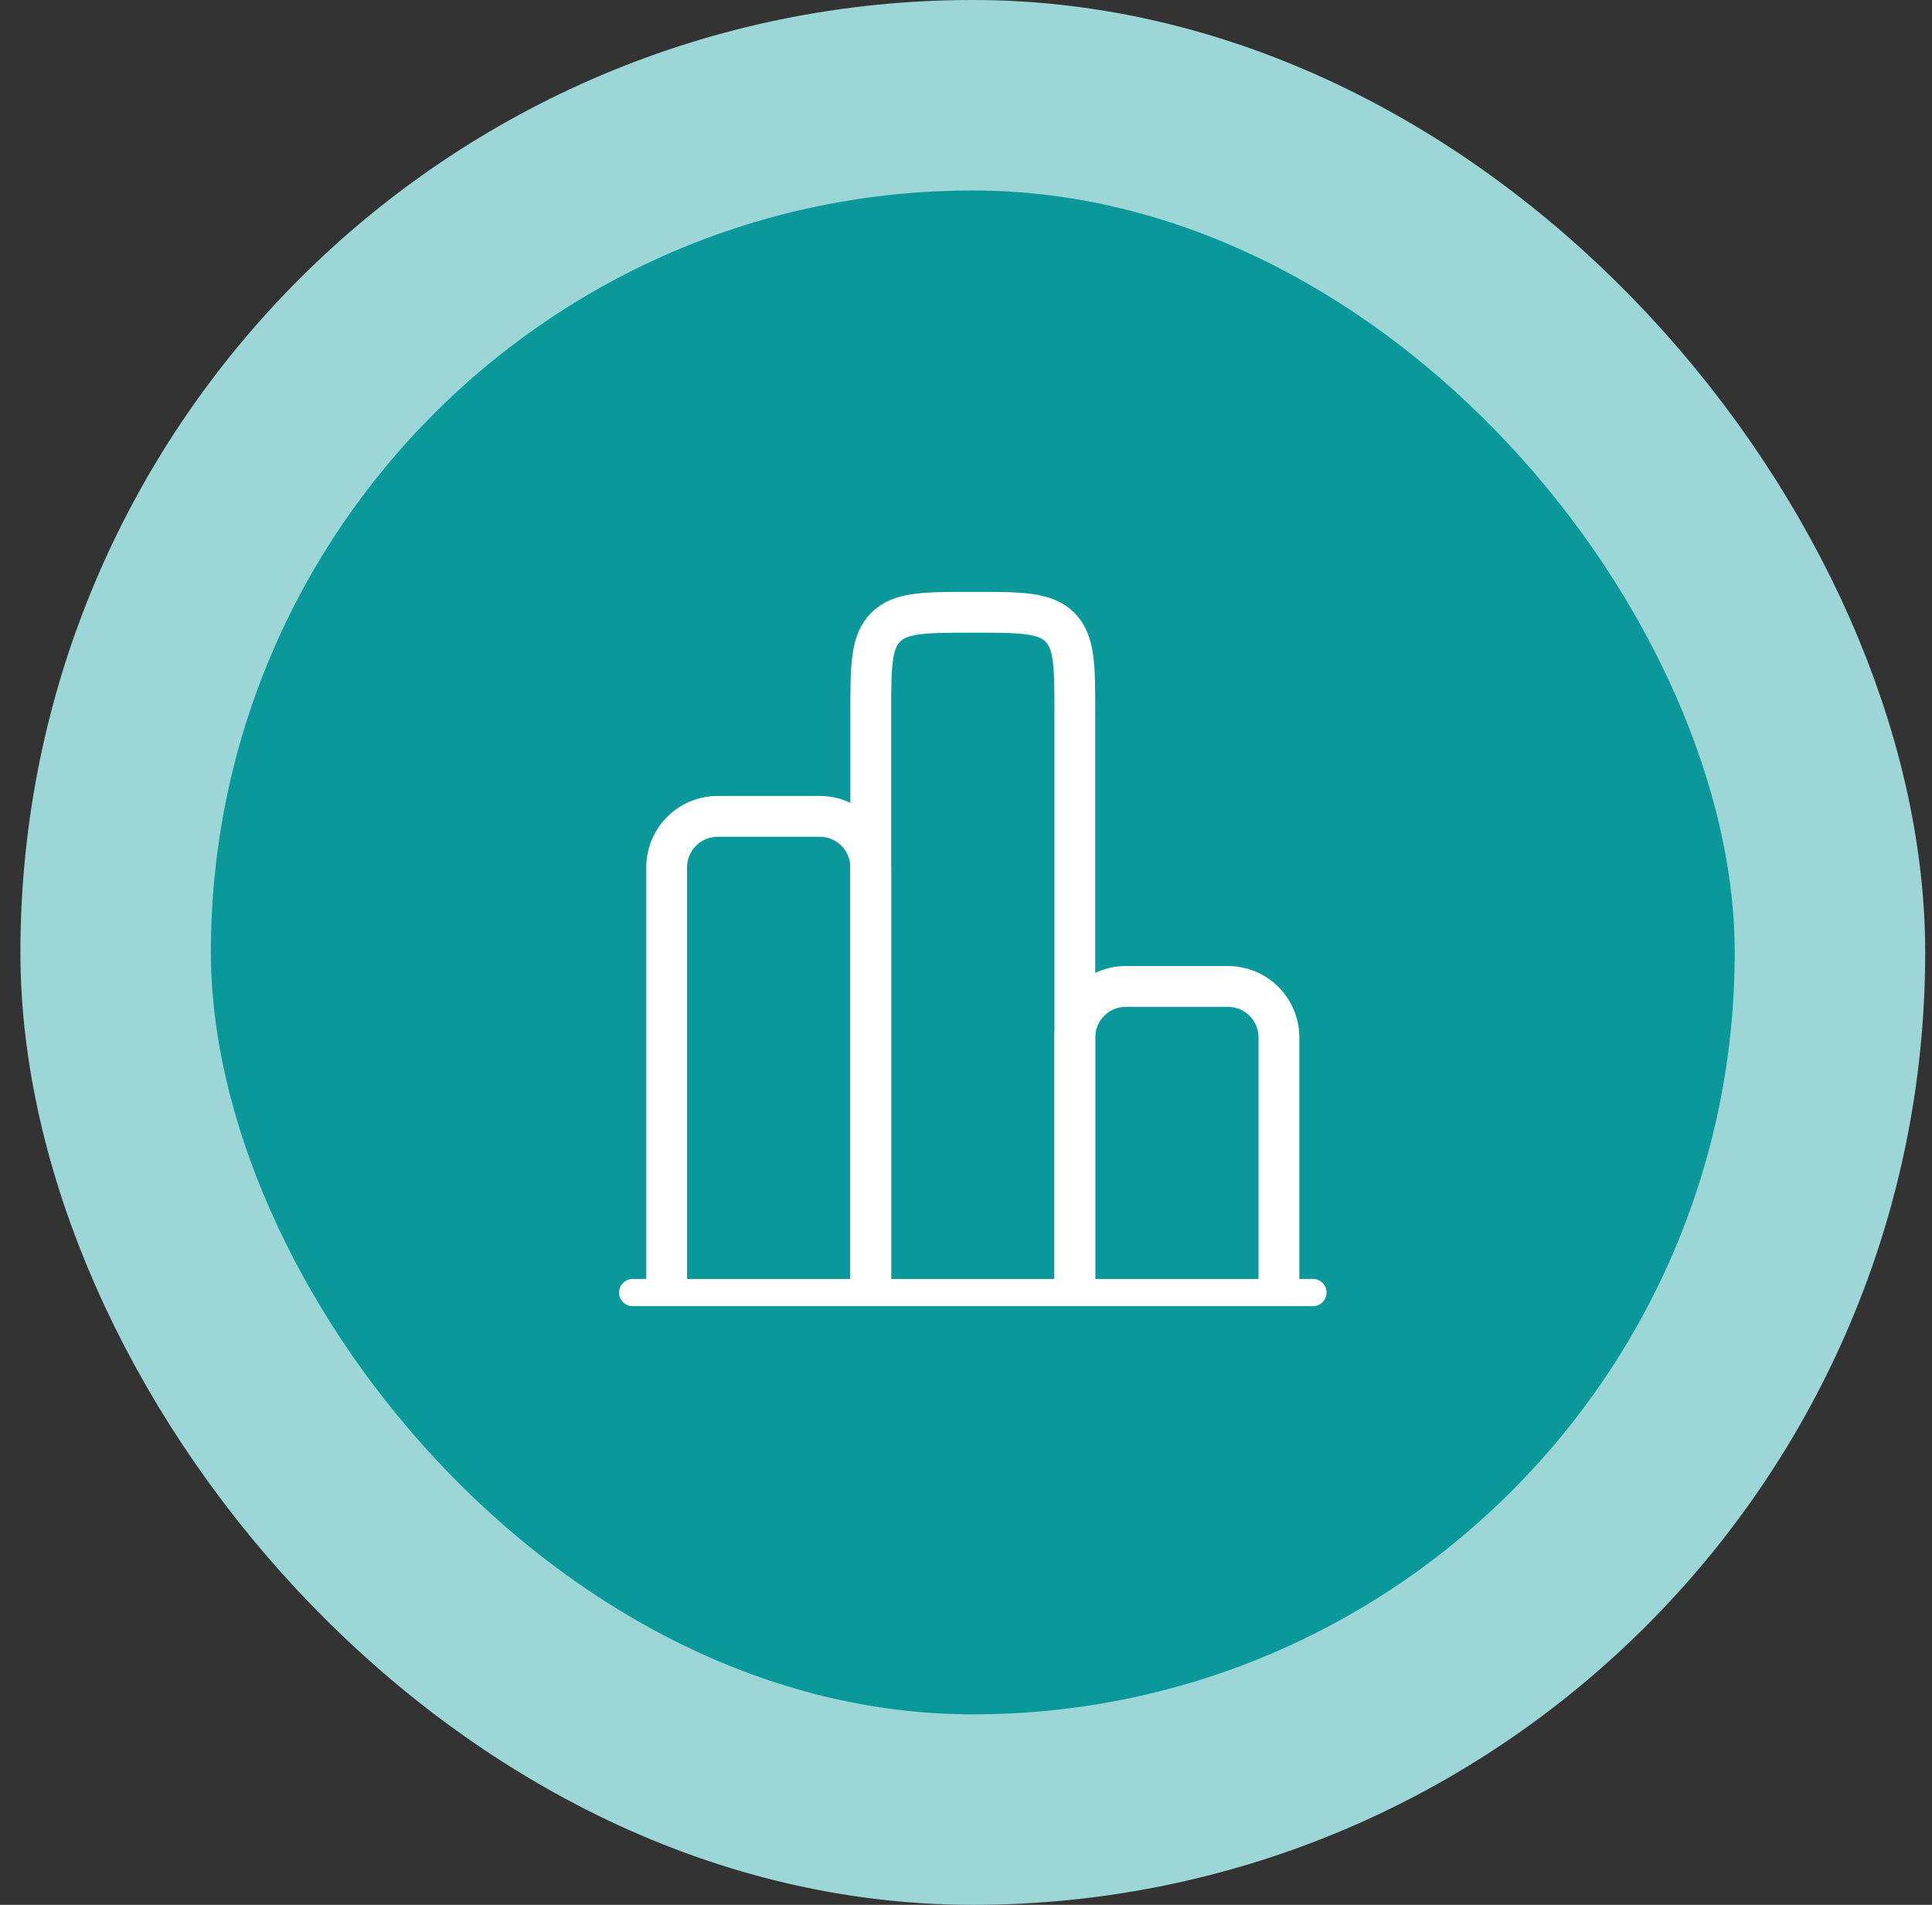
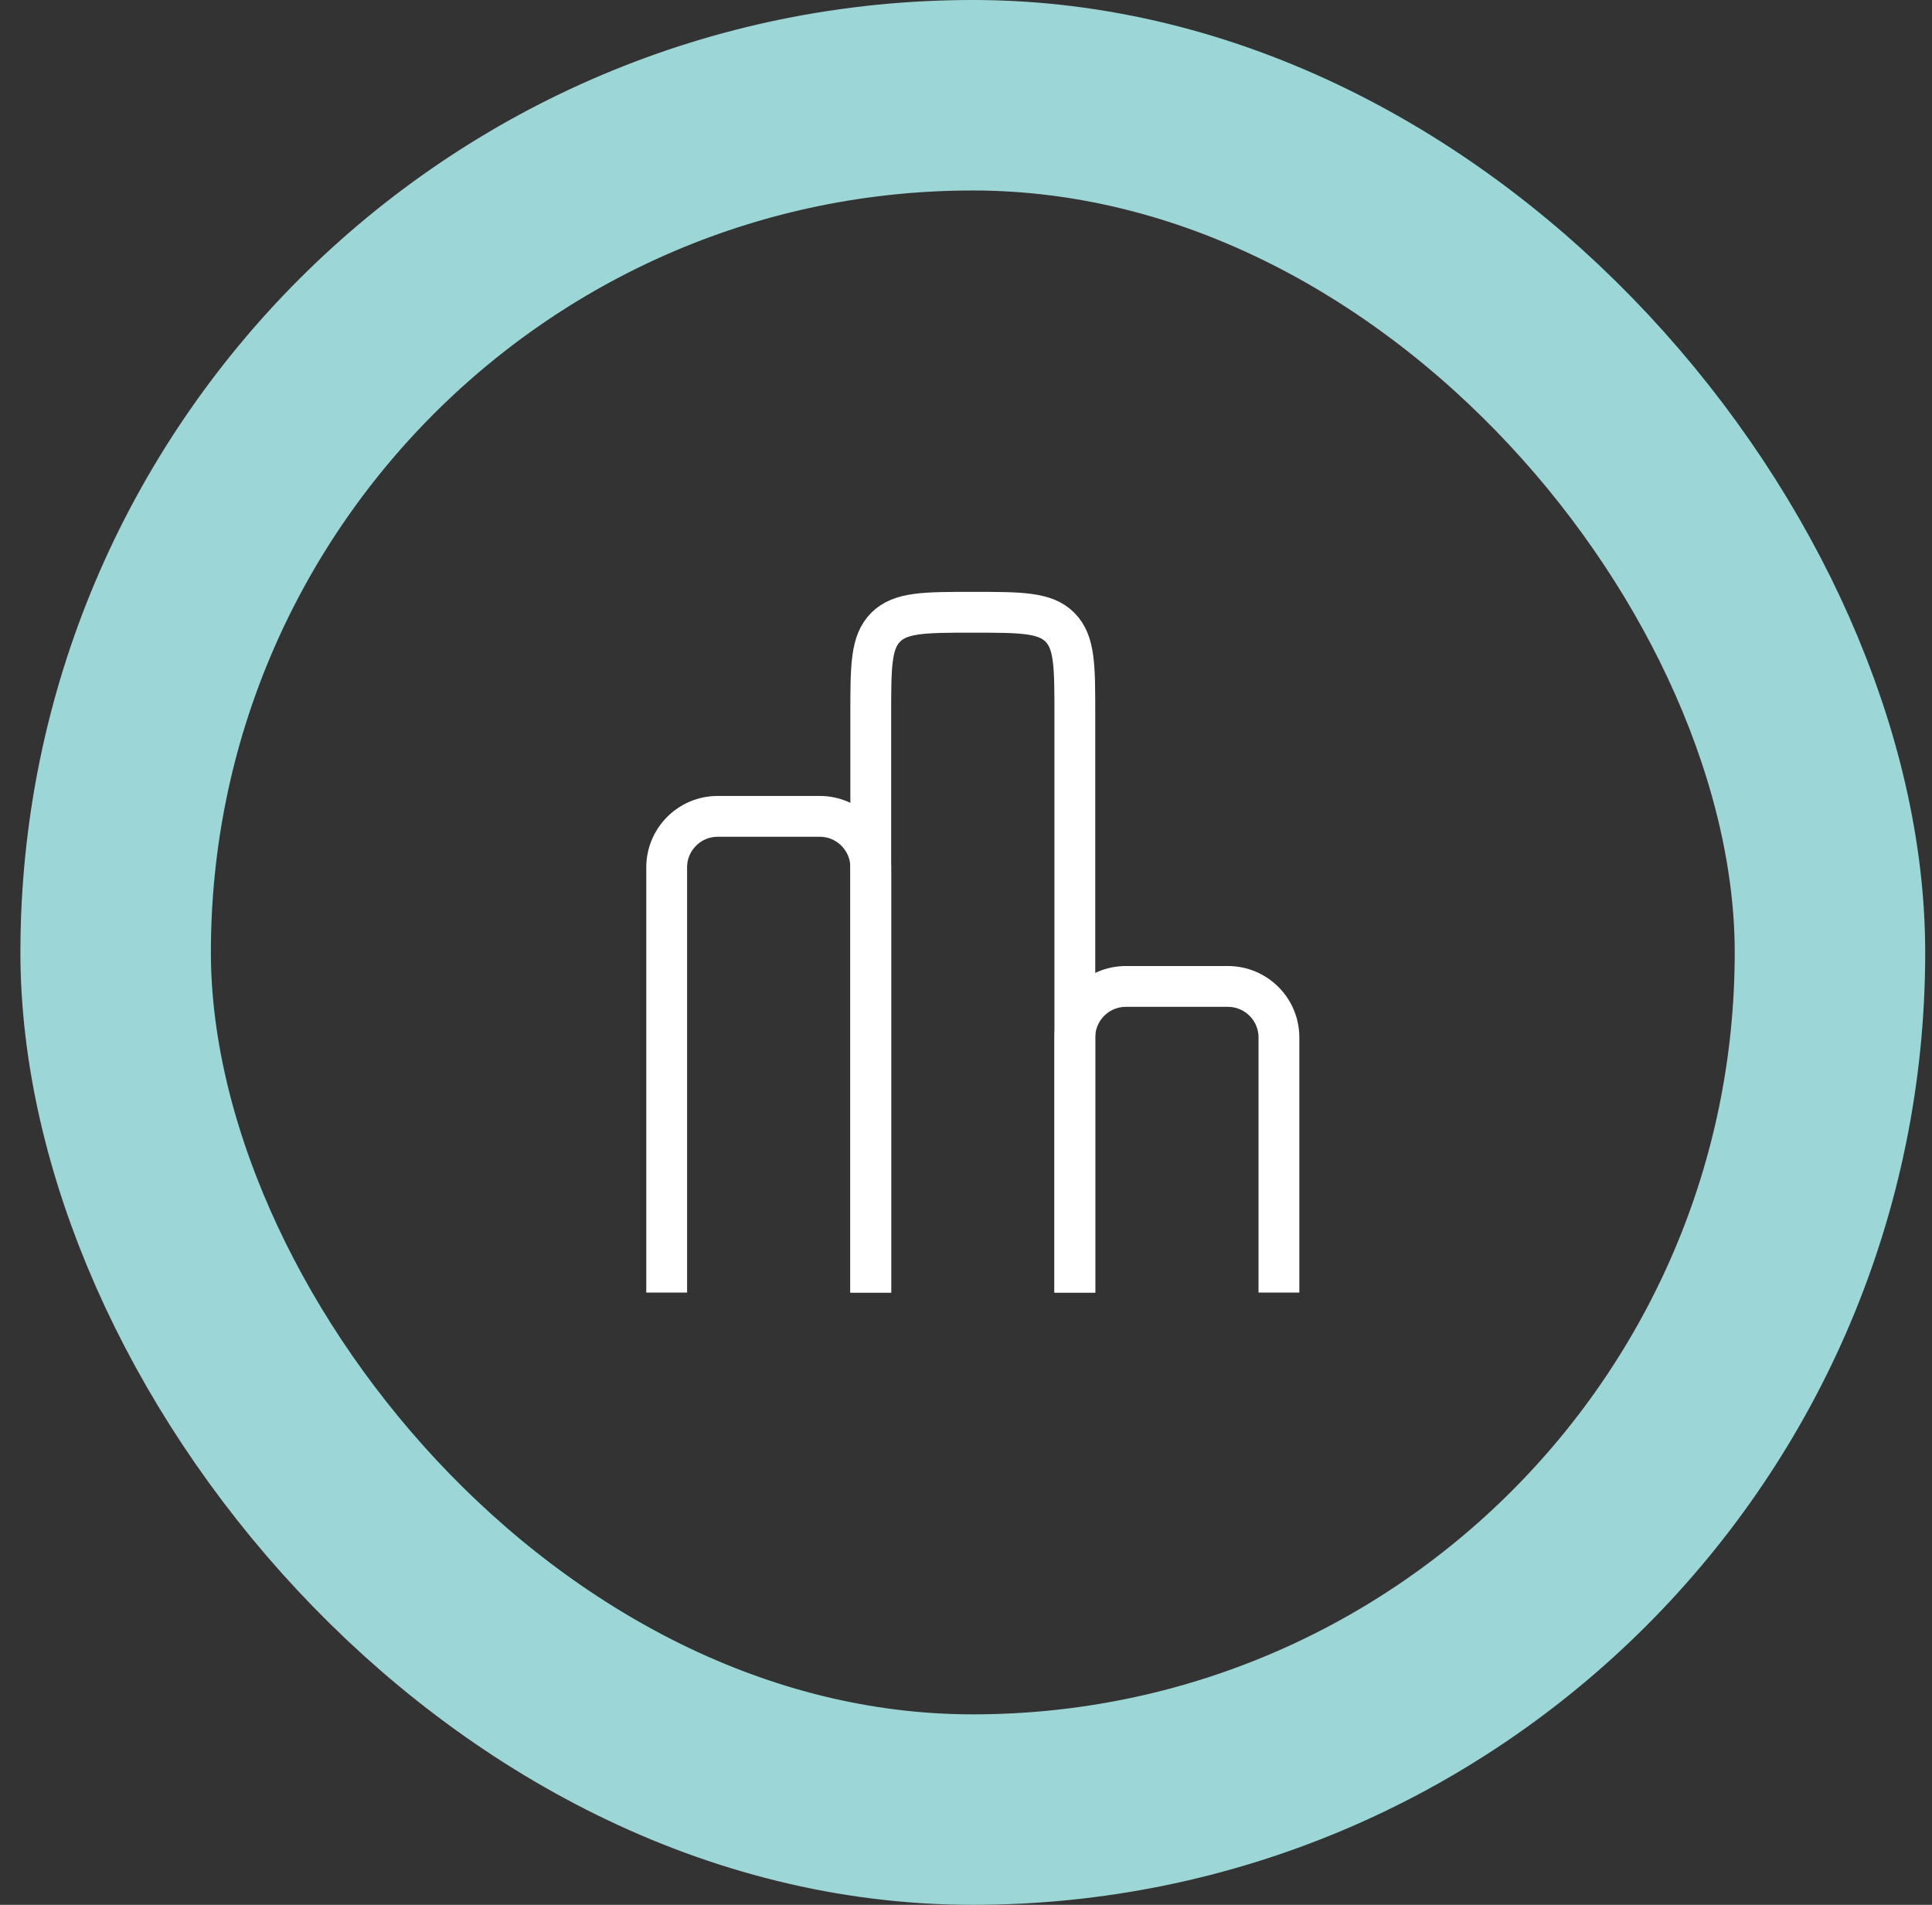
<svg xmlns="http://www.w3.org/2000/svg" width="71" height="70" viewBox="0 0 71 70" fill="none">
  <rect x="0" y="0" width="71" height="70" fill="#333333" stroke="none" />
-   <rect x="4.25" y="3.5" width="63" height="63" rx="31.5" fill="#0A989B" />
  <rect x="4.25" y="3.5" width="63" height="63" rx="31.5" stroke="#9DD6D7" stroke-width="7" />
-   <path d="M48.25 47.5H23.25" stroke="white" stroke-linecap="round" />
  <path d="M47 47.5V38.125C47 37.09 46.16 36.25 45.125 36.25H41.375C40.34 36.25 39.5 37.09 39.5 38.125V47.5" stroke="white" stroke-width="1.5" />
  <path d="M39.5 47.5V26.25C39.5 24.482 39.5 23.598 38.951 23.049C38.402 22.5 37.518 22.5 35.75 22.5C33.982 22.5 33.098 22.5 32.549 23.049C32 23.598 32 24.482 32 26.25V47.5" stroke="white" stroke-width="1.5" />
  <path d="M32 47.5V31.875C32 30.84 31.16 30 30.125 30H26.375C25.34 30 24.5 30.84 24.5 31.875V47.5" stroke="white" stroke-width="1.5" />
</svg>